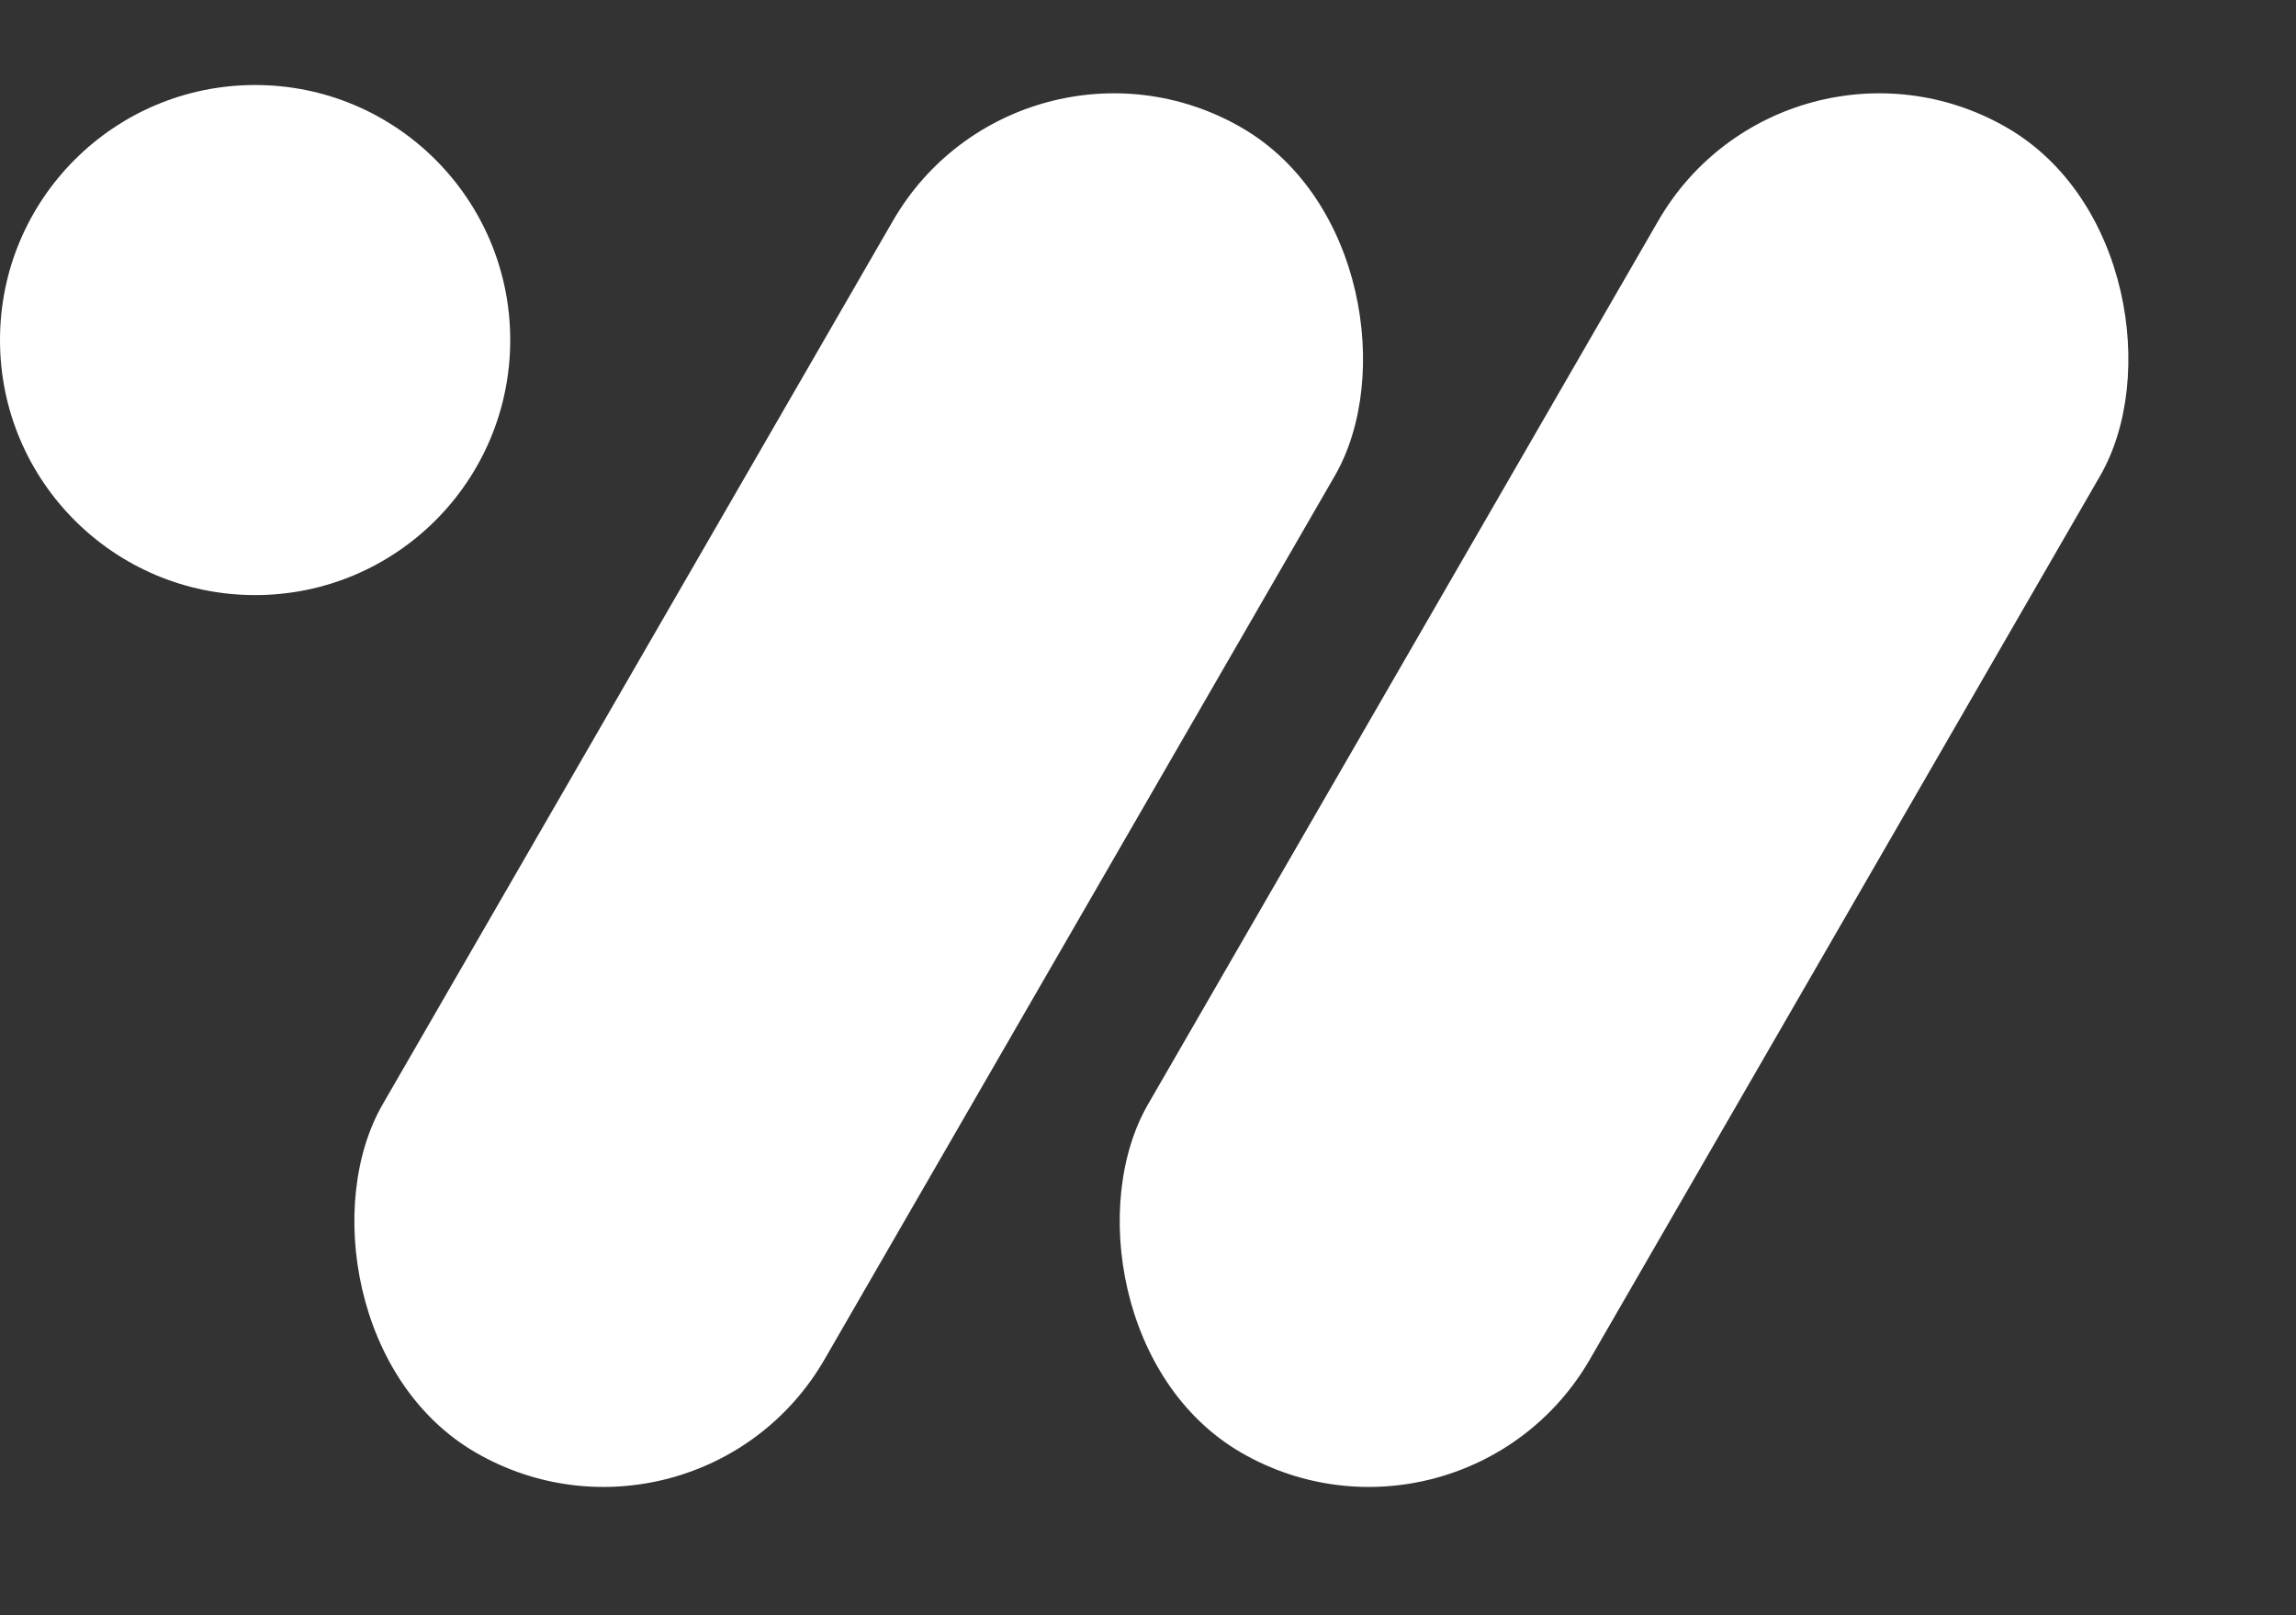
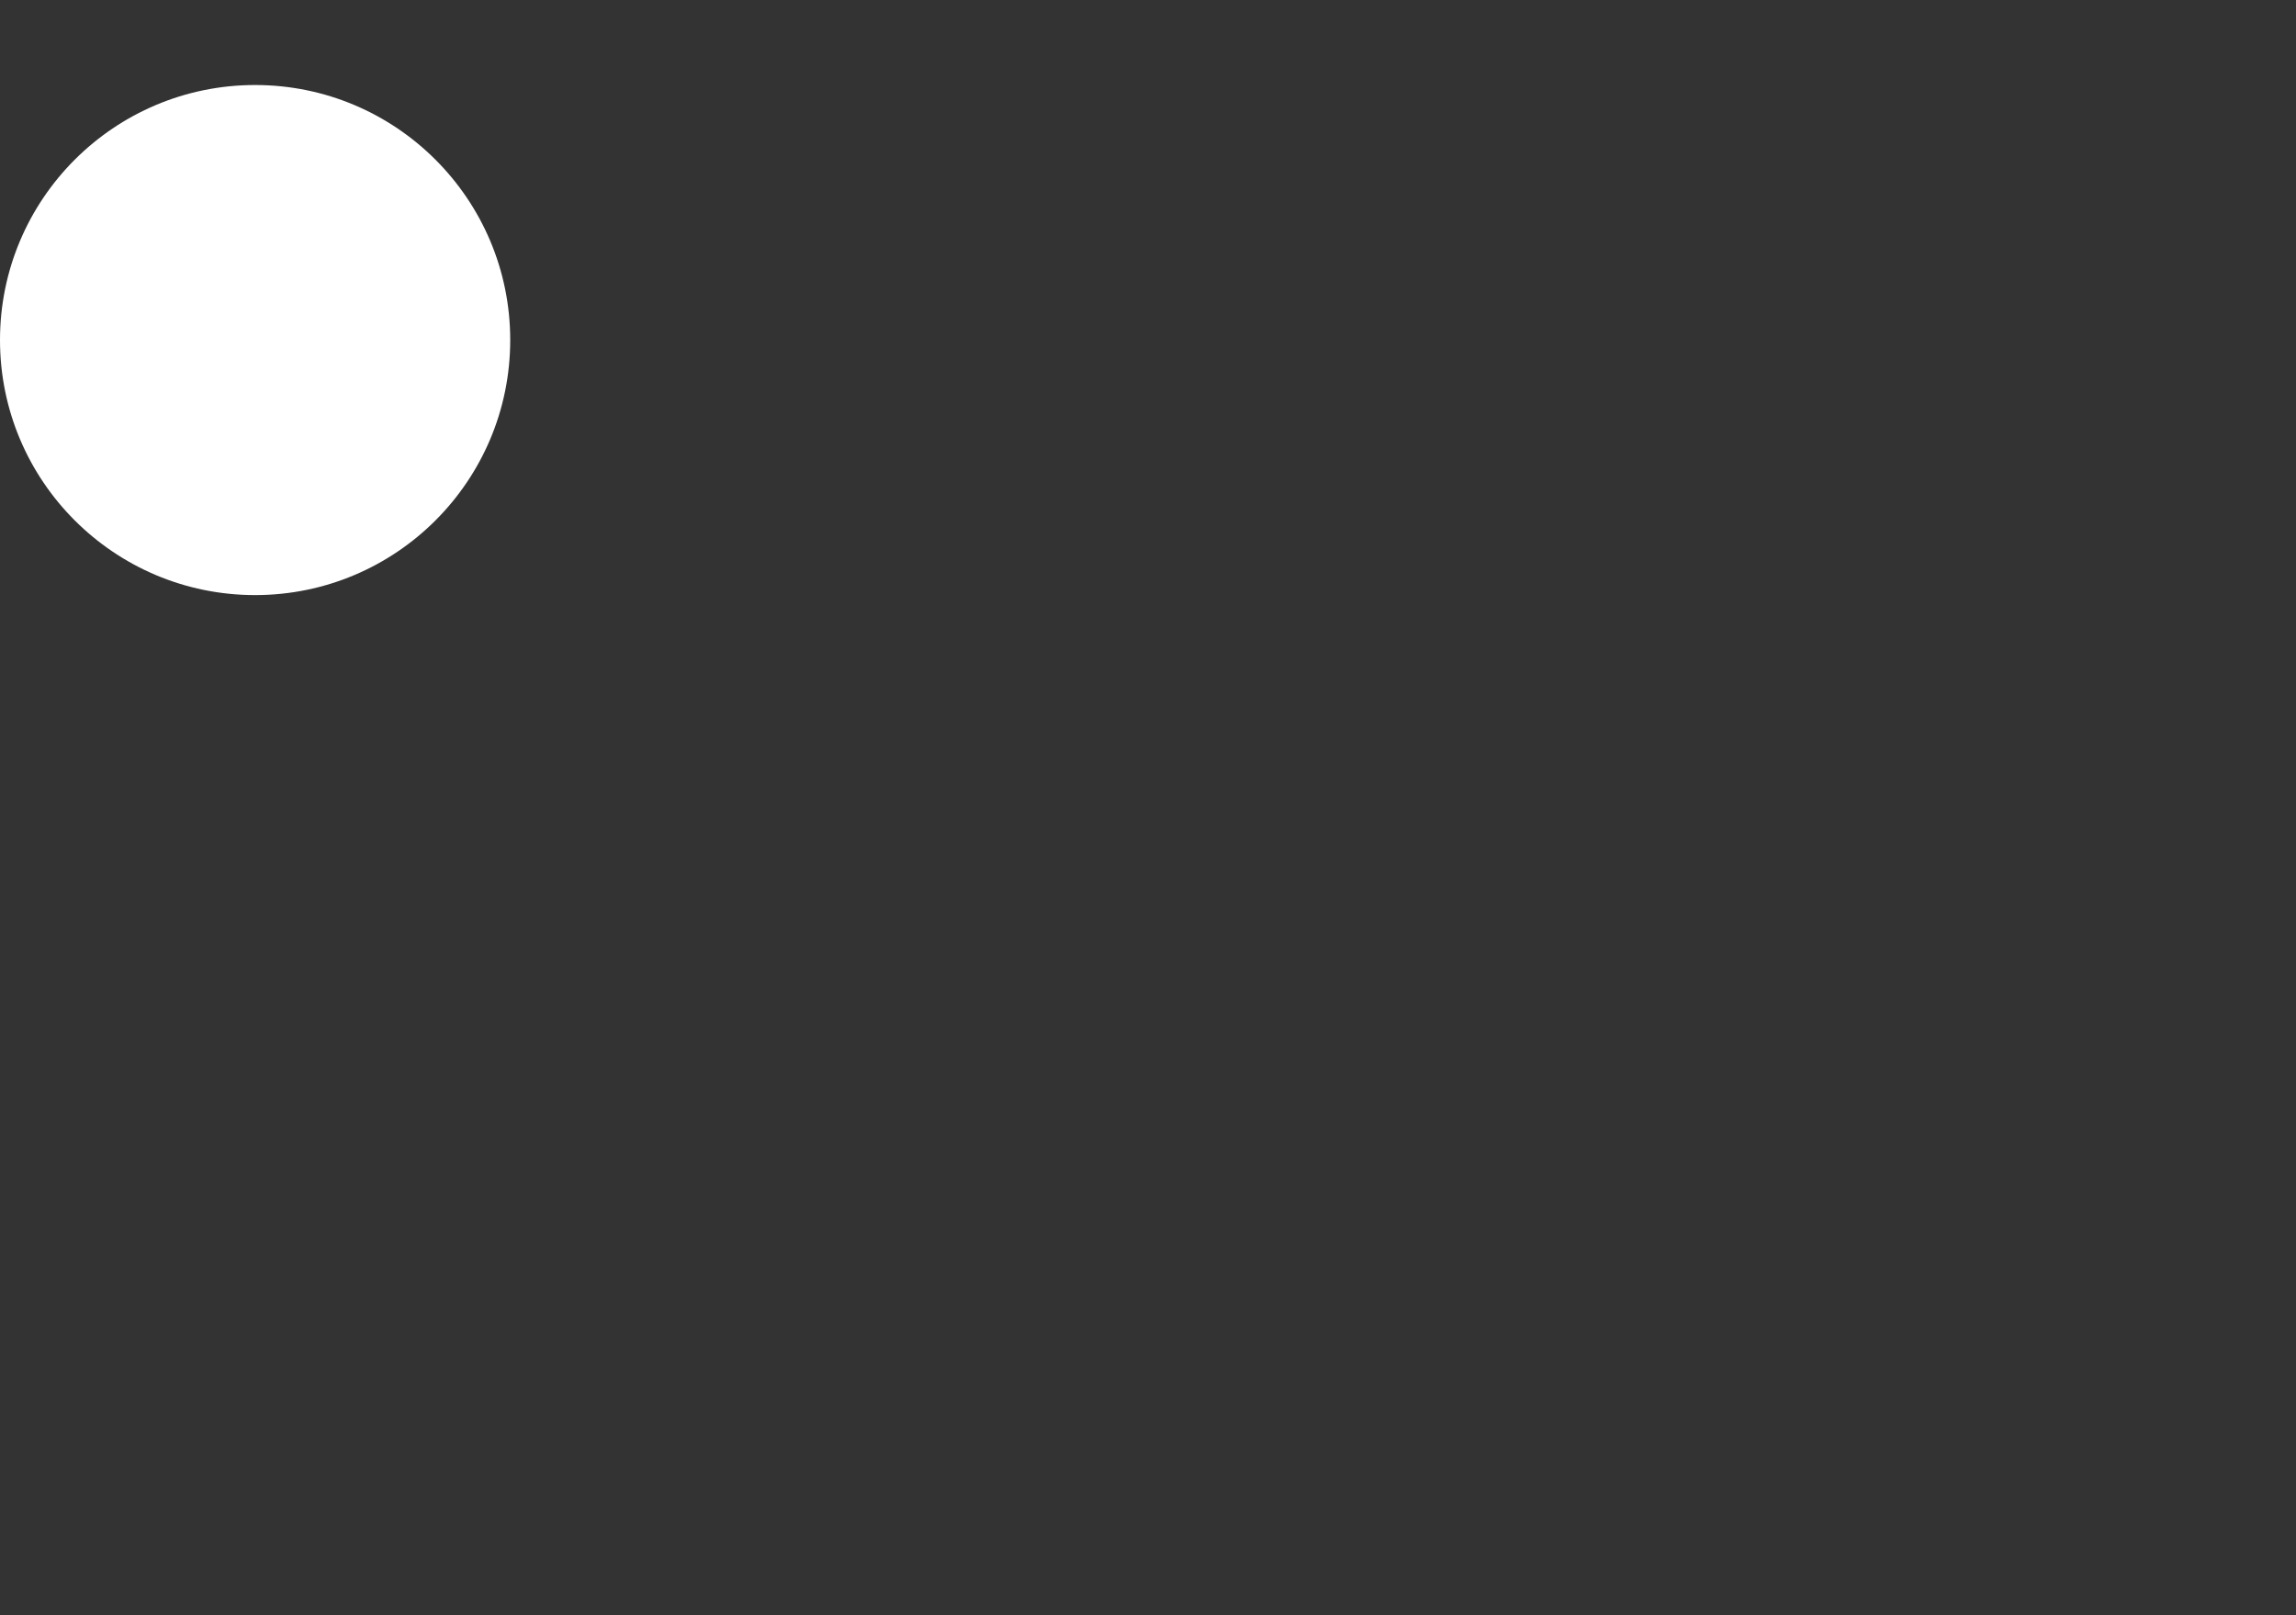
<svg xmlns="http://www.w3.org/2000/svg" width="27" height="19" viewBox="0 0 27 19" fill="none">
  <rect x="0" y="0" width="27" height="19" fill="#333333" stroke="none" />
-   <rect x="21" width="6" height="18" rx="3" transform="rotate(30 21 0)" fill="white" />
-   <rect x="12" width="6" height="18" rx="3" transform="rotate(30 12 0)" fill="white" />
  <circle cx="3" cy="4" r="3" fill="white" />
</svg>